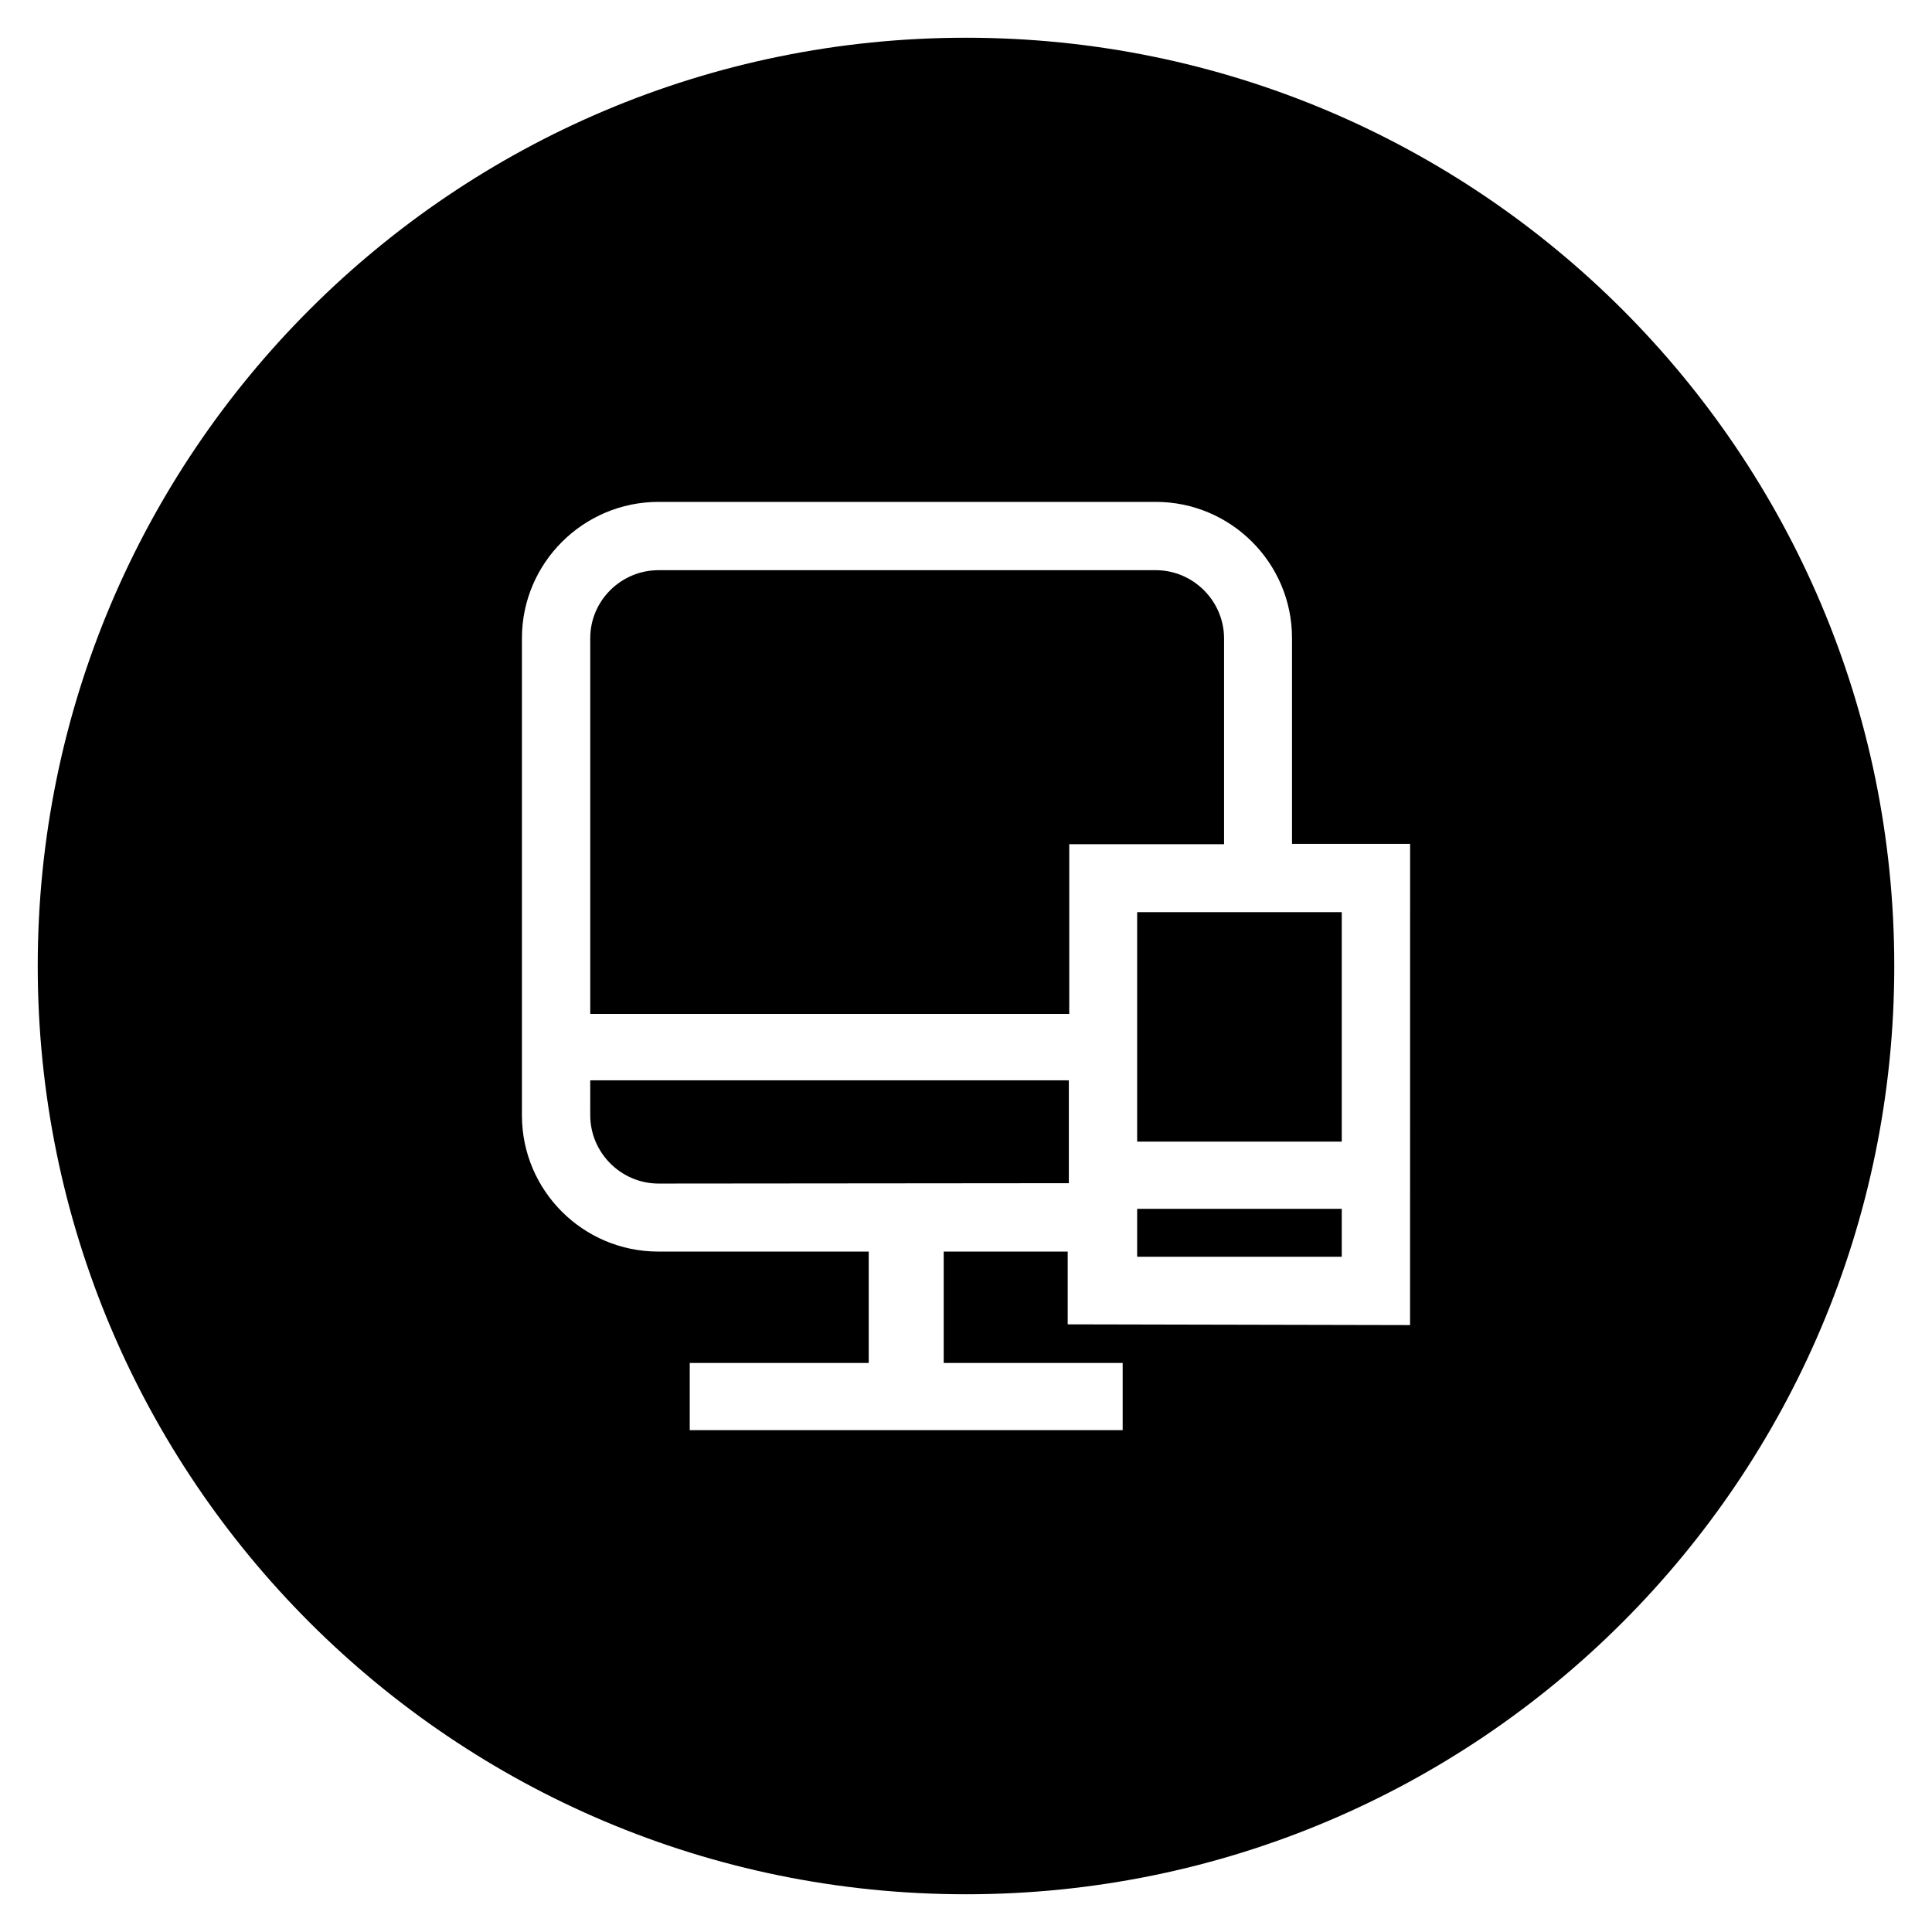
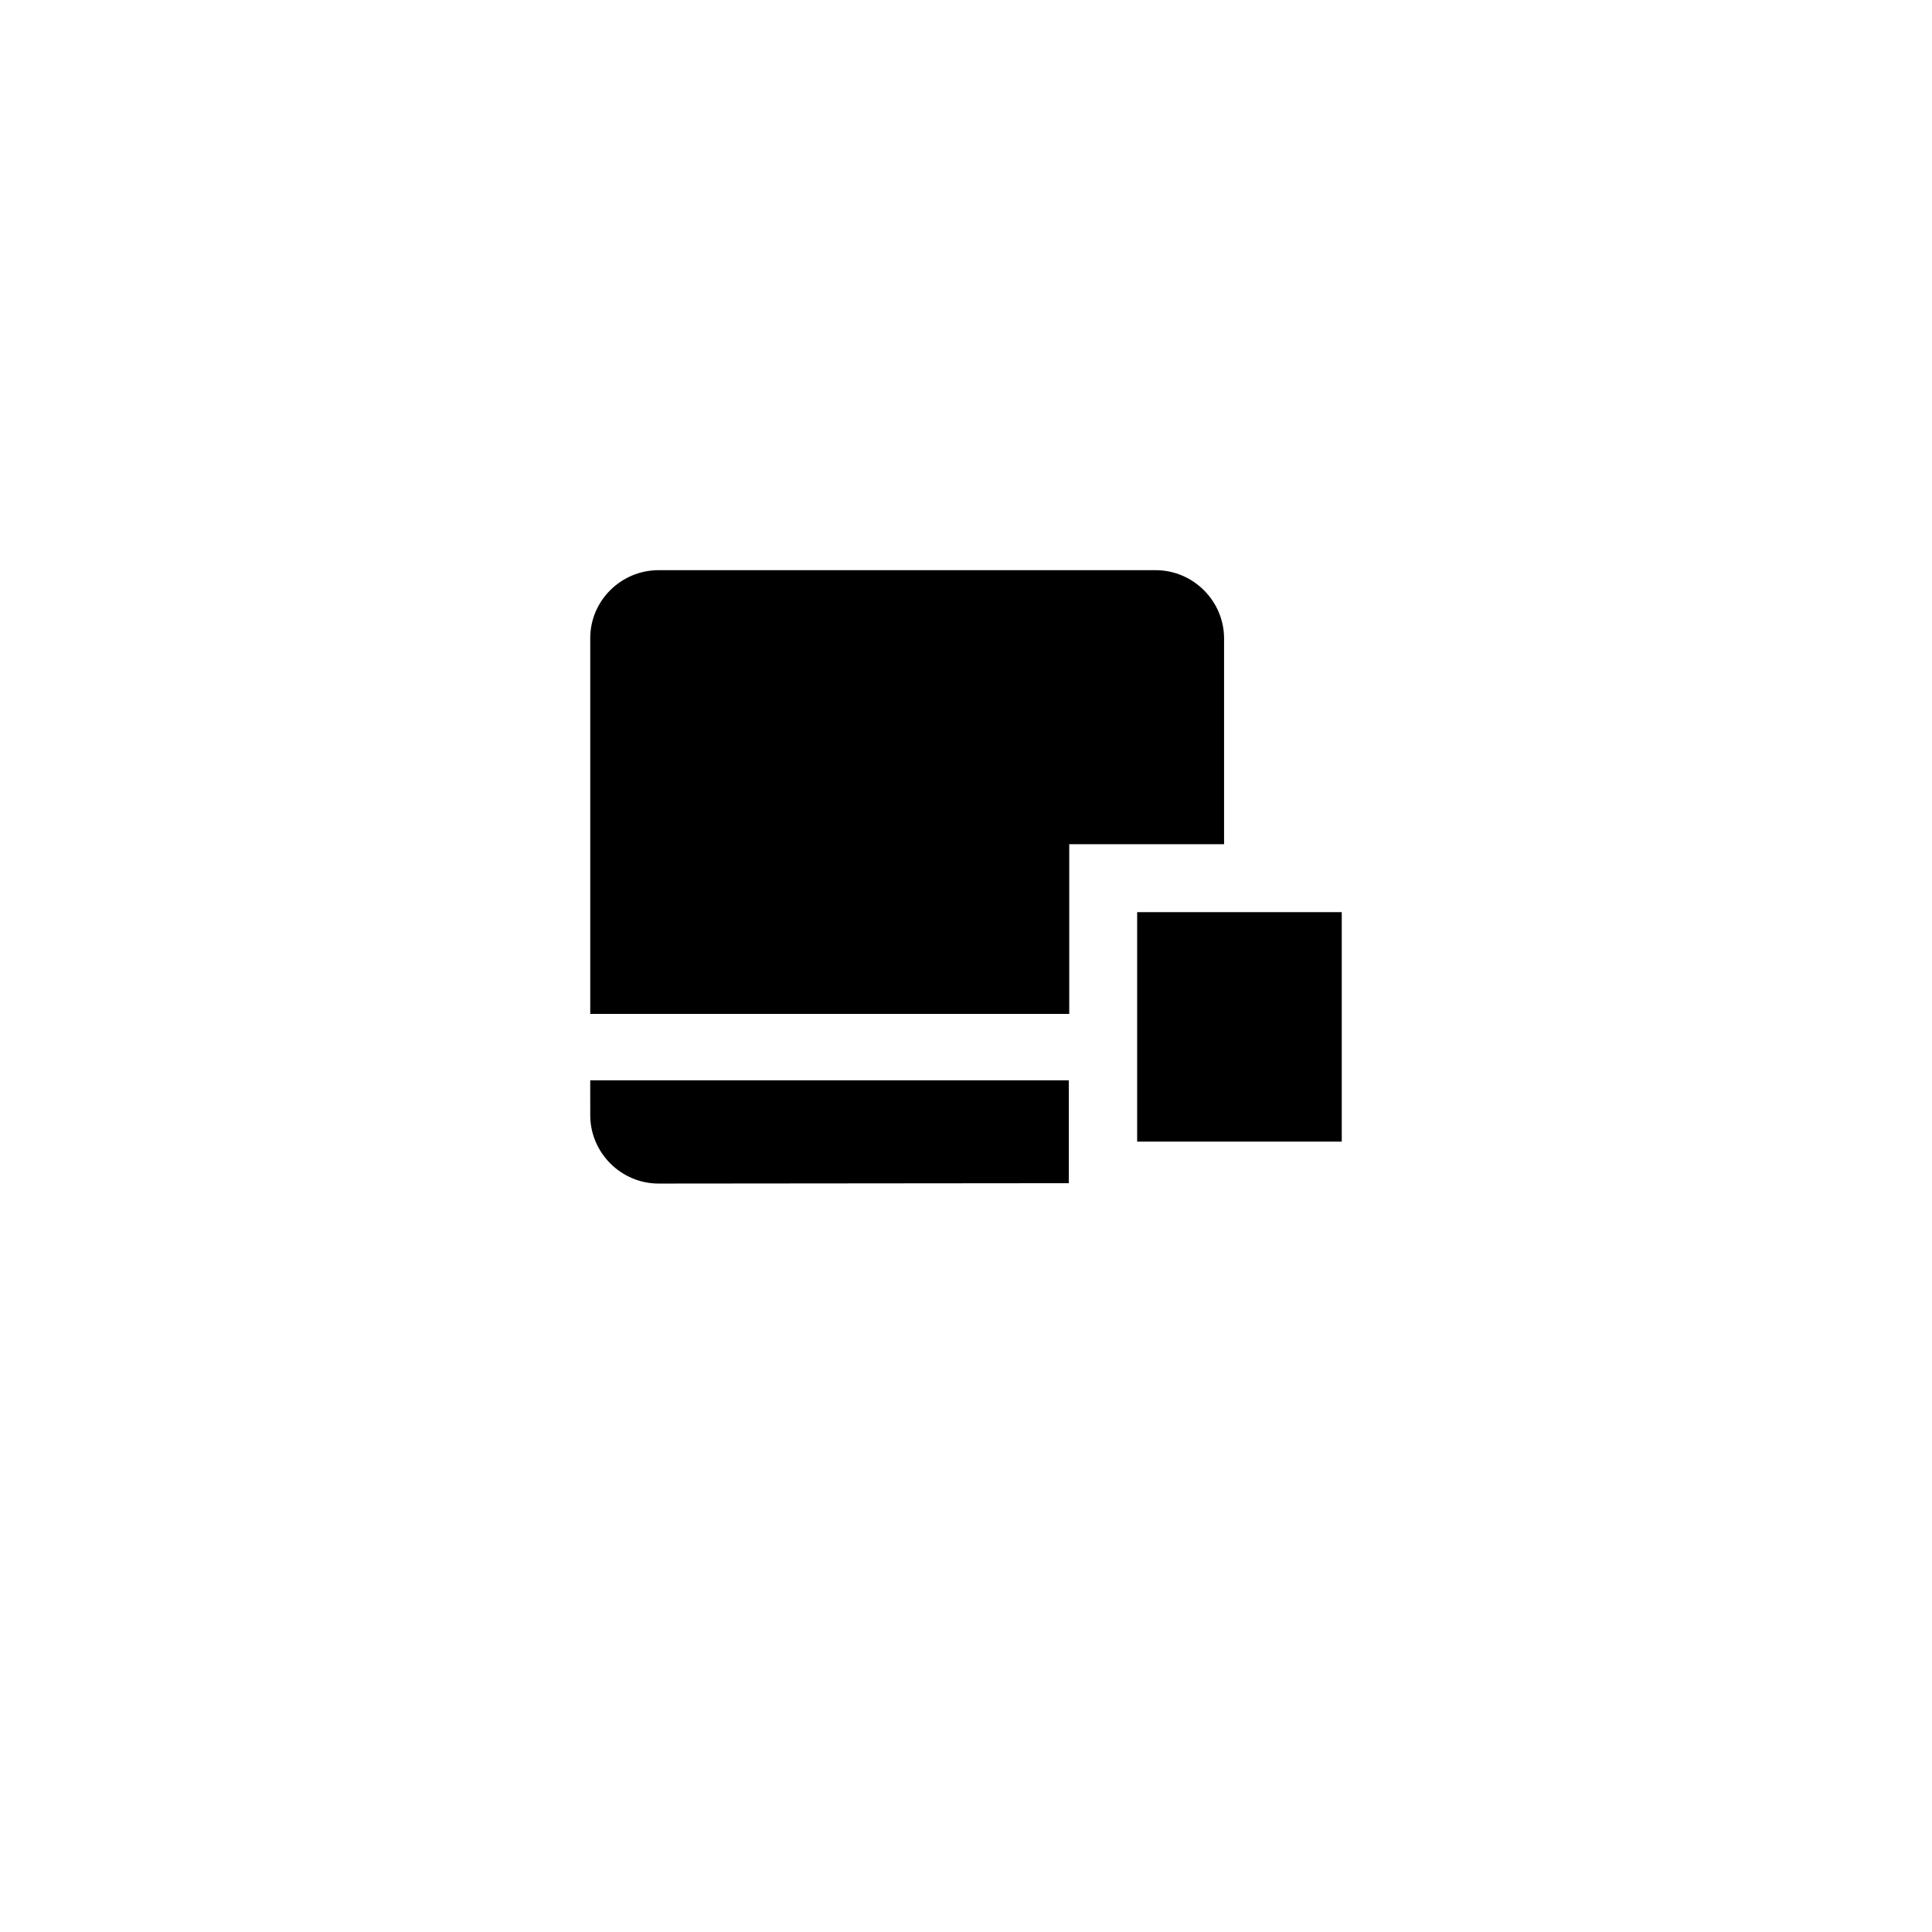
<svg xmlns="http://www.w3.org/2000/svg" fill="#000000" width="800px" height="800px" version="1.1" viewBox="144 144 512 512">
  <g>
-     <path d="m445.36 475.77v1.281h54.219v-12.695h-54.219z" />
    <path d="m468.39 313.21c0-9.938-8.168-18.105-18.105-18.105h-131.76c-9.938 0-18.105 8.07-18.105 18.008v99.582h126.94v-44.969h41.031z" />
    <path d="m300.42 439.55c0 9.938 8.168 18.105 18.105 18.105l108.73-0.098v-27.258h-126.84z" />
-     <path d="m400 154c-135.89 0-246 110.11-246 246s110.11 246 246 246 246-110.11 246-246c0.004-135.89-110.11-246-246-246zm117.68 341.16-90.727-0.195v-19.285l-32.863-0.004v29.52h47.43v17.812h-114.73v-17.809h47.43v-29.52h-55.793c-19.875 0-36.113-16.137-36.113-36.113v-126.45c0-19.875 16.234-36.113 36.211-36.113h131.76c19.875 0 36.113 16.137 36.113 36.113v54.516h31.293z" />
    <path d="m445.36 385.73v60.812h54.219v-60.812z" />
  </g>
</svg>